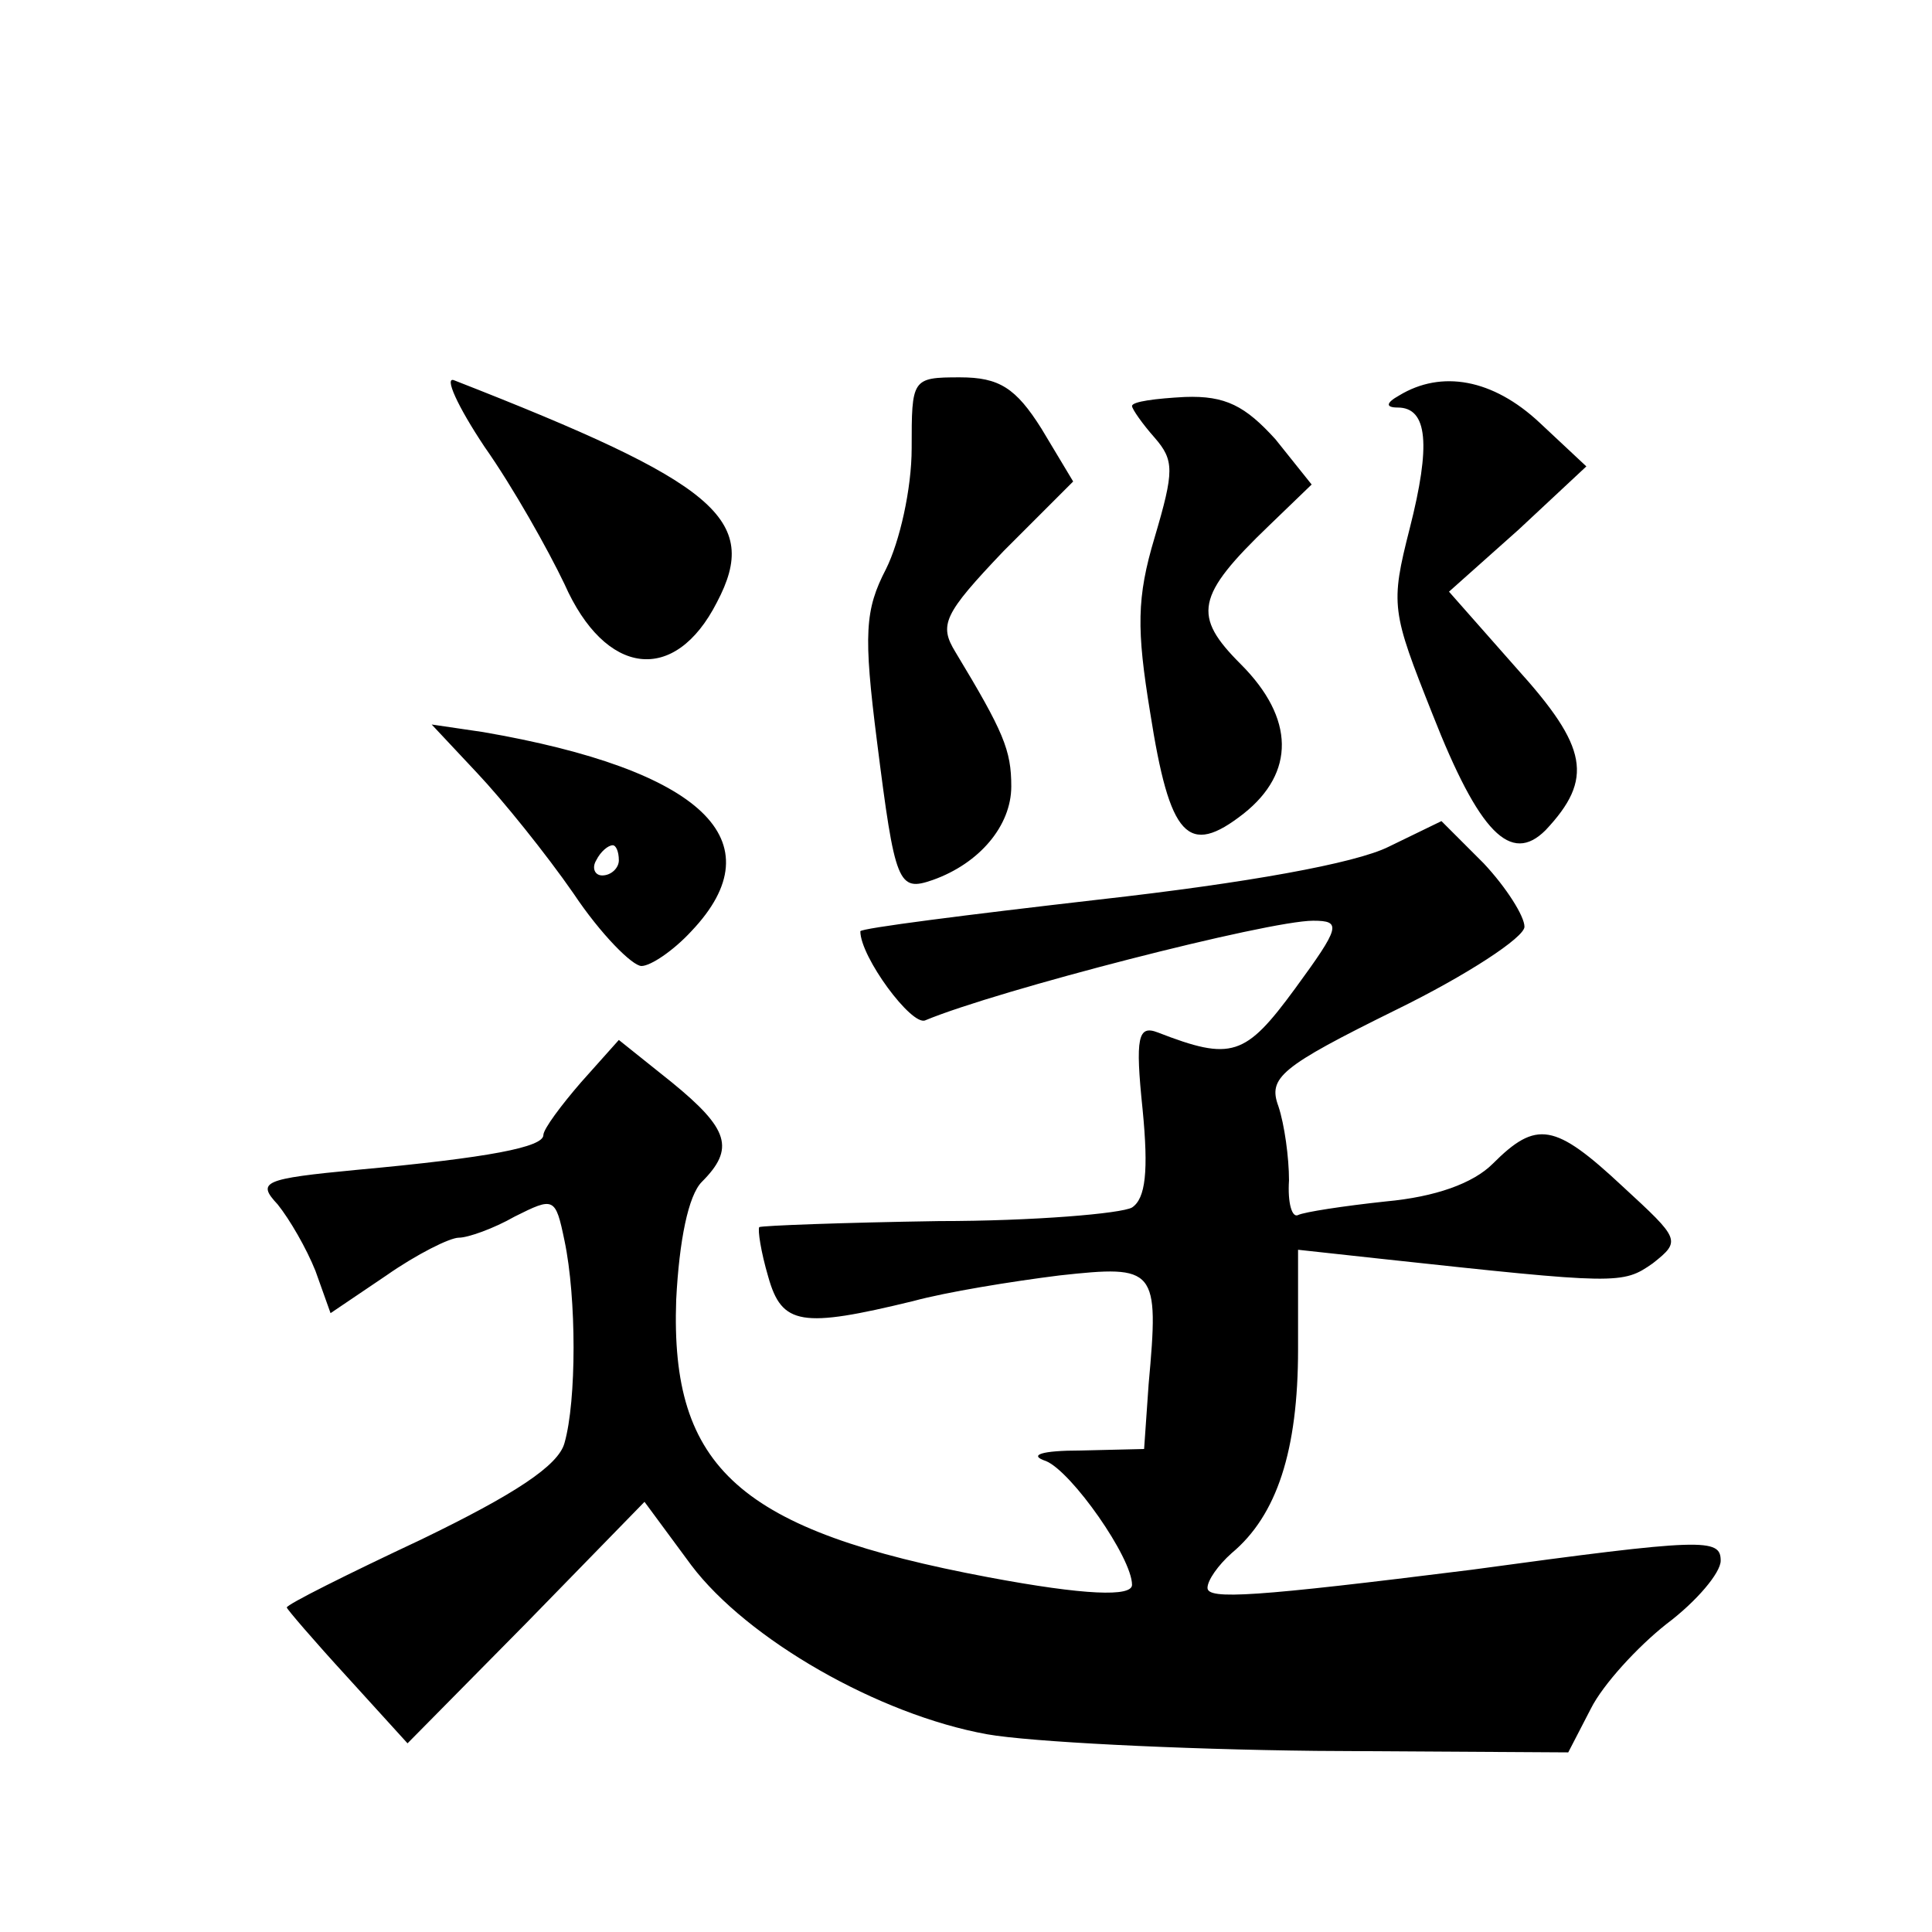
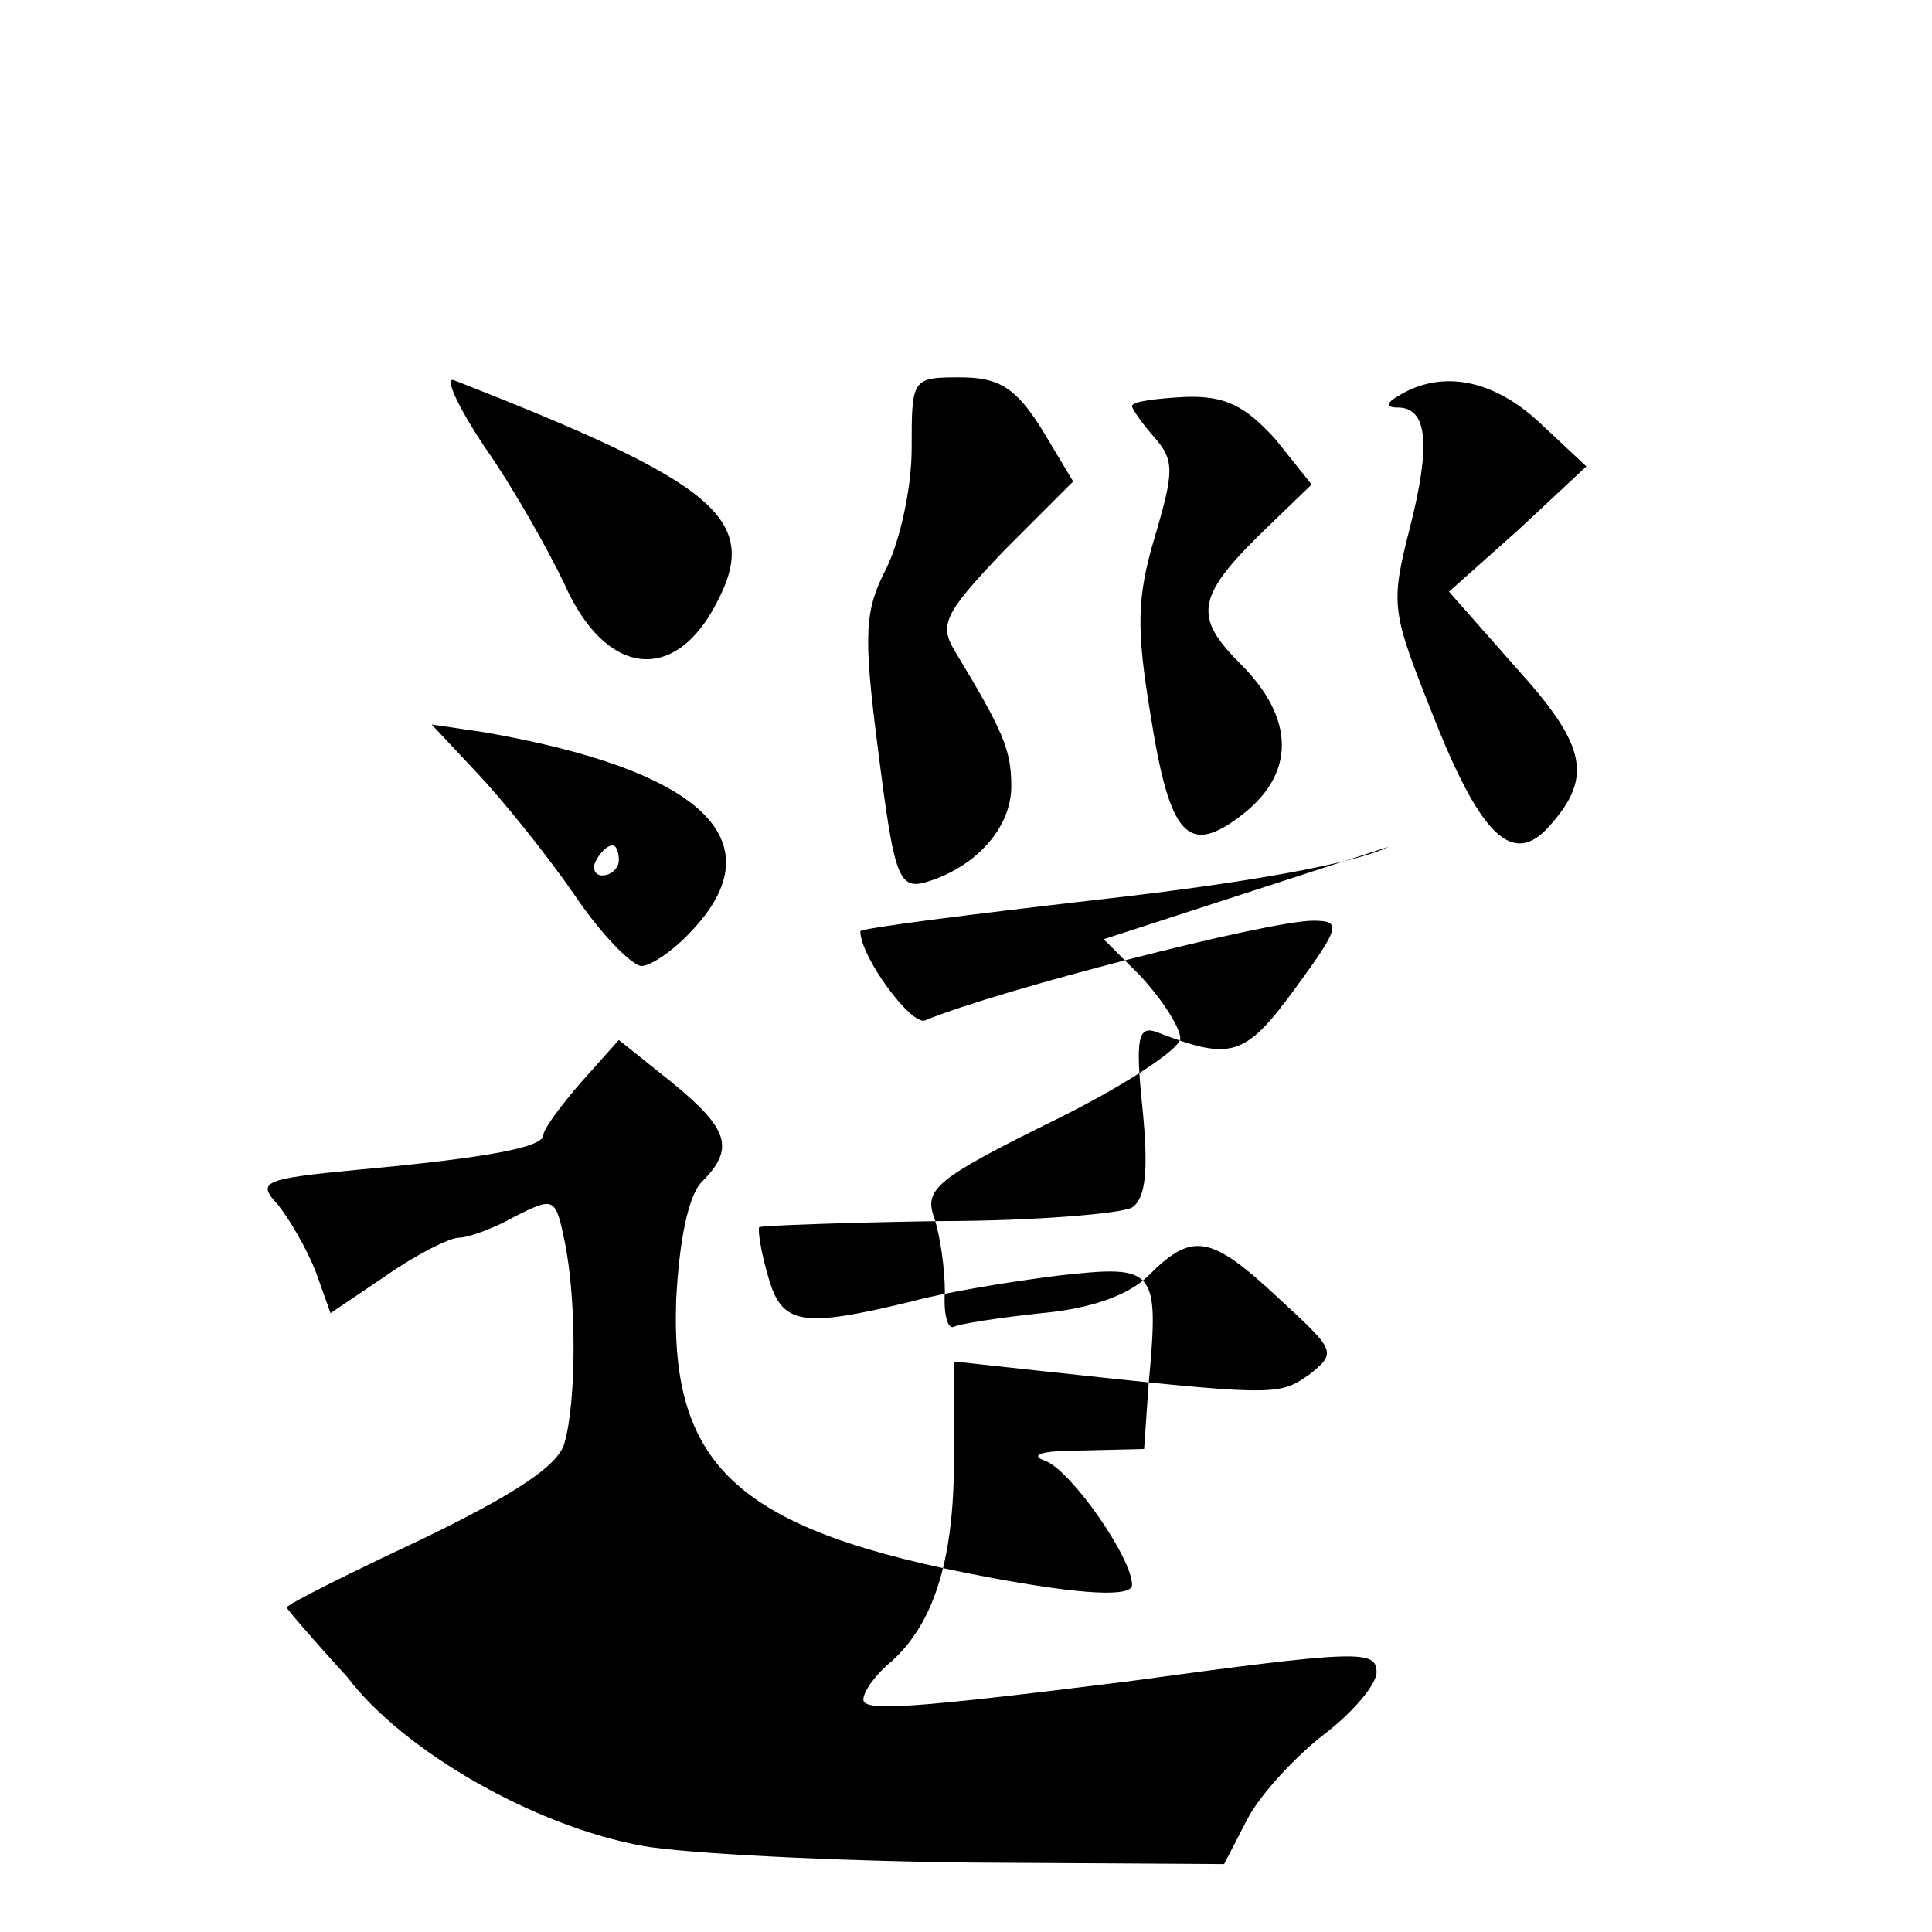
<svg xmlns="http://www.w3.org/2000/svg" version="1.0" width="128pt" height="128pt" viewBox="0 0 128 128" preserveAspectRatio="xMidYMid meet">
  <g transform="translate(0,128) scale(0.1,-0.1)" fill="#0" stroke="none">
-     <path d="M321 984 c19 -27 42 -68 53 -91 27 -61 73 -67 101 -12 29 55 0 79 -174 147 -7 3 2 -17 20 -44z M604 983 c0 -27 -8 -62 -17 -80 -14 -27 -15 -43 -6 -114 12 -95 14 -100 37 -92 31 11 52 36 52 62 0 24 -5 36 -37 89 -11 18 -8 25 32 67 l46 46 -21 35 c-17 27 -28 34 -54 34 -32 0 -32 -1 -32 -47z M927 1018 c-9 -5 -9 -8 -1 -8 20 0 22 -25 8 -80 -13 -51 -12 -55 15 -123 31 -79 52 -100 75 -77 32 34 28 55 -19 107 l-45 51 46 41 45 42 -31 29 c-31 29 -65 35 -93 18z M750 1011 c0 -2 7 -12 15 -21 13 -15 13 -22 0 -66 -12 -40 -12 -61 -3 -116 13 -83 25 -96 62 -67 34 27 34 63 -2 99 -32 32 -30 45 19 92 l28 27 -24 30 c-20 22 -33 29 -60 28 -19 -1 -35 -3 -35 -6z M316 768 c17 -18 46 -54 64 -80 18 -27 39 -48 45 -48 6 0 21 10 33 23 57 60 7 107 -138 132 l-34 5 30 -32z m94 -58 c0 -5 -5 -10 -11 -10 -5 0 -7 5 -4 10 3 6 8 10 11 10 2 0 4 -4 4 -10z M920 719 c-22 -11 -94 -24 -192 -35 -87 -10 -158 -19 -158 -21 0 -17 34 -63 43 -59 48 20 227 66 257 66 19 0 18 -4 -12 -45 -33 -45 -42 -48 -91 -29 -13 5 -15 -3 -10 -51 4 -41 2 -59 -7 -65 -7 -4 -65 -9 -128 -9 -64 -1 -117 -3 -119 -4 -1 -2 1 -16 6 -33 9 -32 22 -34 96 -16 22 6 65 13 97 17 64 7 66 5 59 -72 l-3 -43 -42 -1 c-26 0 -35 -3 -23 -7 17 -7 57 -64 57 -82 0 -8 -31 -7 -95 5 -165 31 -211 72 -207 184 2 39 8 69 17 78 22 22 18 35 -20 66 l-35 28 -25 -28 c-13 -15 -25 -31 -25 -35 0 -8 -36 -15 -123 -23 -63 -6 -67 -8 -53 -23 8 -10 19 -29 25 -44 l10 -28 37 25 c20 14 42 25 48 25 6 0 23 6 37 14 26 13 27 13 33 -16 8 -38 8 -106 0 -134 -4 -15 -33 -34 -95 -64 -49 -23 -89 -43 -89 -45 0 -1 18 -22 40 -46 l40 -44 79 80 78 80 31 -42 c37 -49 124 -99 196 -112 28 -5 126 -10 218 -11 l167 -1 15 29 c8 16 31 41 50 56 20 15 36 34 36 42 0 15 -11 15 -165 -6 -144 -18 -175 -20 -175 -12 0 5 7 15 16 23 30 25 44 68 44 135 l0 66 55 -6 c157 -17 160 -17 180 -3 19 15 18 16 -20 51 -45 42 -57 44 -86 15 -13 -13 -38 -22 -71 -25 -28 -3 -54 -7 -58 -9 -4 -2 -7 8 -6 23 0 15 -3 37 -7 49 -7 19 1 26 78 64 47 23 85 48 85 55 0 7 -12 26 -27 42 l-28 28 -35 -17z" />
+     <path d="M321 984 c19 -27 42 -68 53 -91 27 -61 73 -67 101 -12 29 55 0 79 -174 147 -7 3 2 -17 20 -44z M604 983 c0 -27 -8 -62 -17 -80 -14 -27 -15 -43 -6 -114 12 -95 14 -100 37 -92 31 11 52 36 52 62 0 24 -5 36 -37 89 -11 18 -8 25 32 67 l46 46 -21 35 c-17 27 -28 34 -54 34 -32 0 -32 -1 -32 -47z M927 1018 c-9 -5 -9 -8 -1 -8 20 0 22 -25 8 -80 -13 -51 -12 -55 15 -123 31 -79 52 -100 75 -77 32 34 28 55 -19 107 l-45 51 46 41 45 42 -31 29 c-31 29 -65 35 -93 18z M750 1011 c0 -2 7 -12 15 -21 13 -15 13 -22 0 -66 -12 -40 -12 -61 -3 -116 13 -83 25 -96 62 -67 34 27 34 63 -2 99 -32 32 -30 45 19 92 l28 27 -24 30 c-20 22 -33 29 -60 28 -19 -1 -35 -3 -35 -6z M316 768 c17 -18 46 -54 64 -80 18 -27 39 -48 45 -48 6 0 21 10 33 23 57 60 7 107 -138 132 l-34 5 30 -32z m94 -58 c0 -5 -5 -10 -11 -10 -5 0 -7 5 -4 10 3 6 8 10 11 10 2 0 4 -4 4 -10z M920 719 c-22 -11 -94 -24 -192 -35 -87 -10 -158 -19 -158 -21 0 -17 34 -63 43 -59 48 20 227 66 257 66 19 0 18 -4 -12 -45 -33 -45 -42 -48 -91 -29 -13 5 -15 -3 -10 -51 4 -41 2 -59 -7 -65 -7 -4 -65 -9 -128 -9 -64 -1 -117 -3 -119 -4 -1 -2 1 -16 6 -33 9 -32 22 -34 96 -16 22 6 65 13 97 17 64 7 66 5 59 -72 l-3 -43 -42 -1 c-26 0 -35 -3 -23 -7 17 -7 57 -64 57 -82 0 -8 -31 -7 -95 5 -165 31 -211 72 -207 184 2 39 8 69 17 78 22 22 18 35 -20 66 l-35 28 -25 -28 c-13 -15 -25 -31 -25 -35 0 -8 -36 -15 -123 -23 -63 -6 -67 -8 -53 -23 8 -10 19 -29 25 -44 l10 -28 37 25 c20 14 42 25 48 25 6 0 23 6 37 14 26 13 27 13 33 -16 8 -38 8 -106 0 -134 -4 -15 -33 -34 -95 -64 -49 -23 -89 -43 -89 -45 0 -1 18 -22 40 -46 c37 -49 124 -99 196 -112 28 -5 126 -10 218 -11 l167 -1 15 29 c8 16 31 41 50 56 20 15 36 34 36 42 0 15 -11 15 -165 -6 -144 -18 -175 -20 -175 -12 0 5 7 15 16 23 30 25 44 68 44 135 l0 66 55 -6 c157 -17 160 -17 180 -3 19 15 18 16 -20 51 -45 42 -57 44 -86 15 -13 -13 -38 -22 -71 -25 -28 -3 -54 -7 -58 -9 -4 -2 -7 8 -6 23 0 15 -3 37 -7 49 -7 19 1 26 78 64 47 23 85 48 85 55 0 7 -12 26 -27 42 l-28 28 -35 -17z" />
  </g>
</svg>